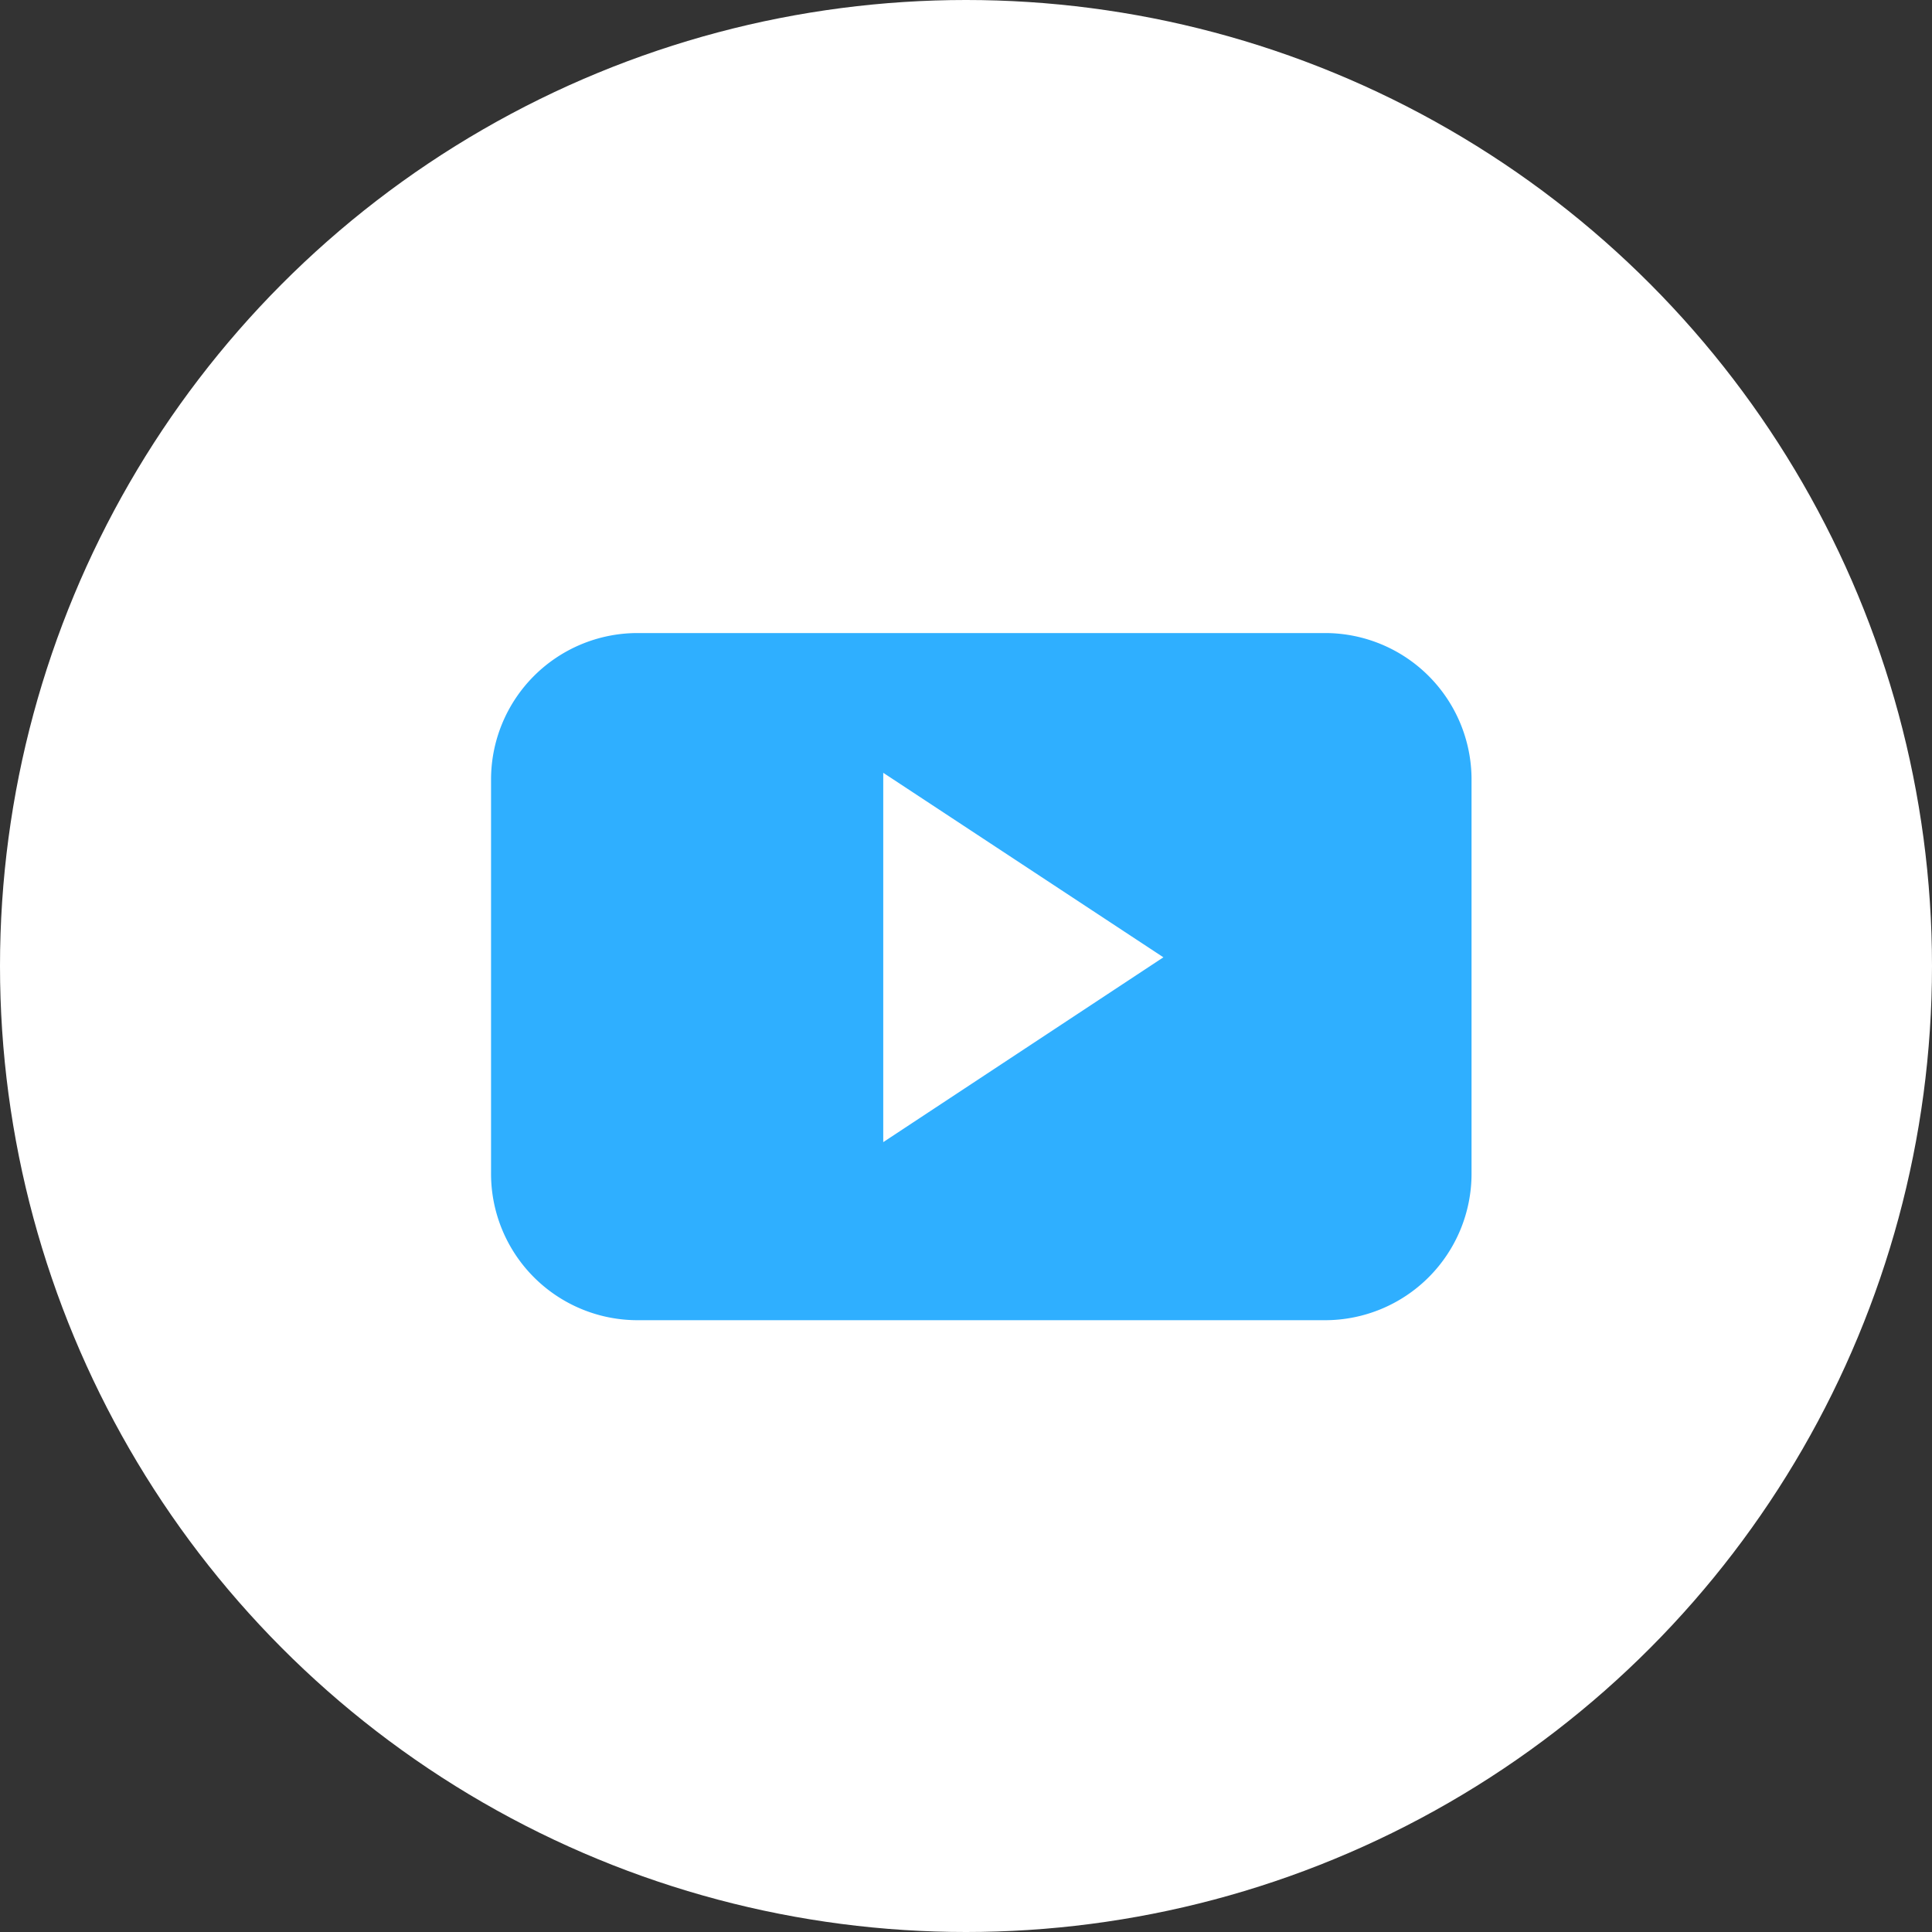
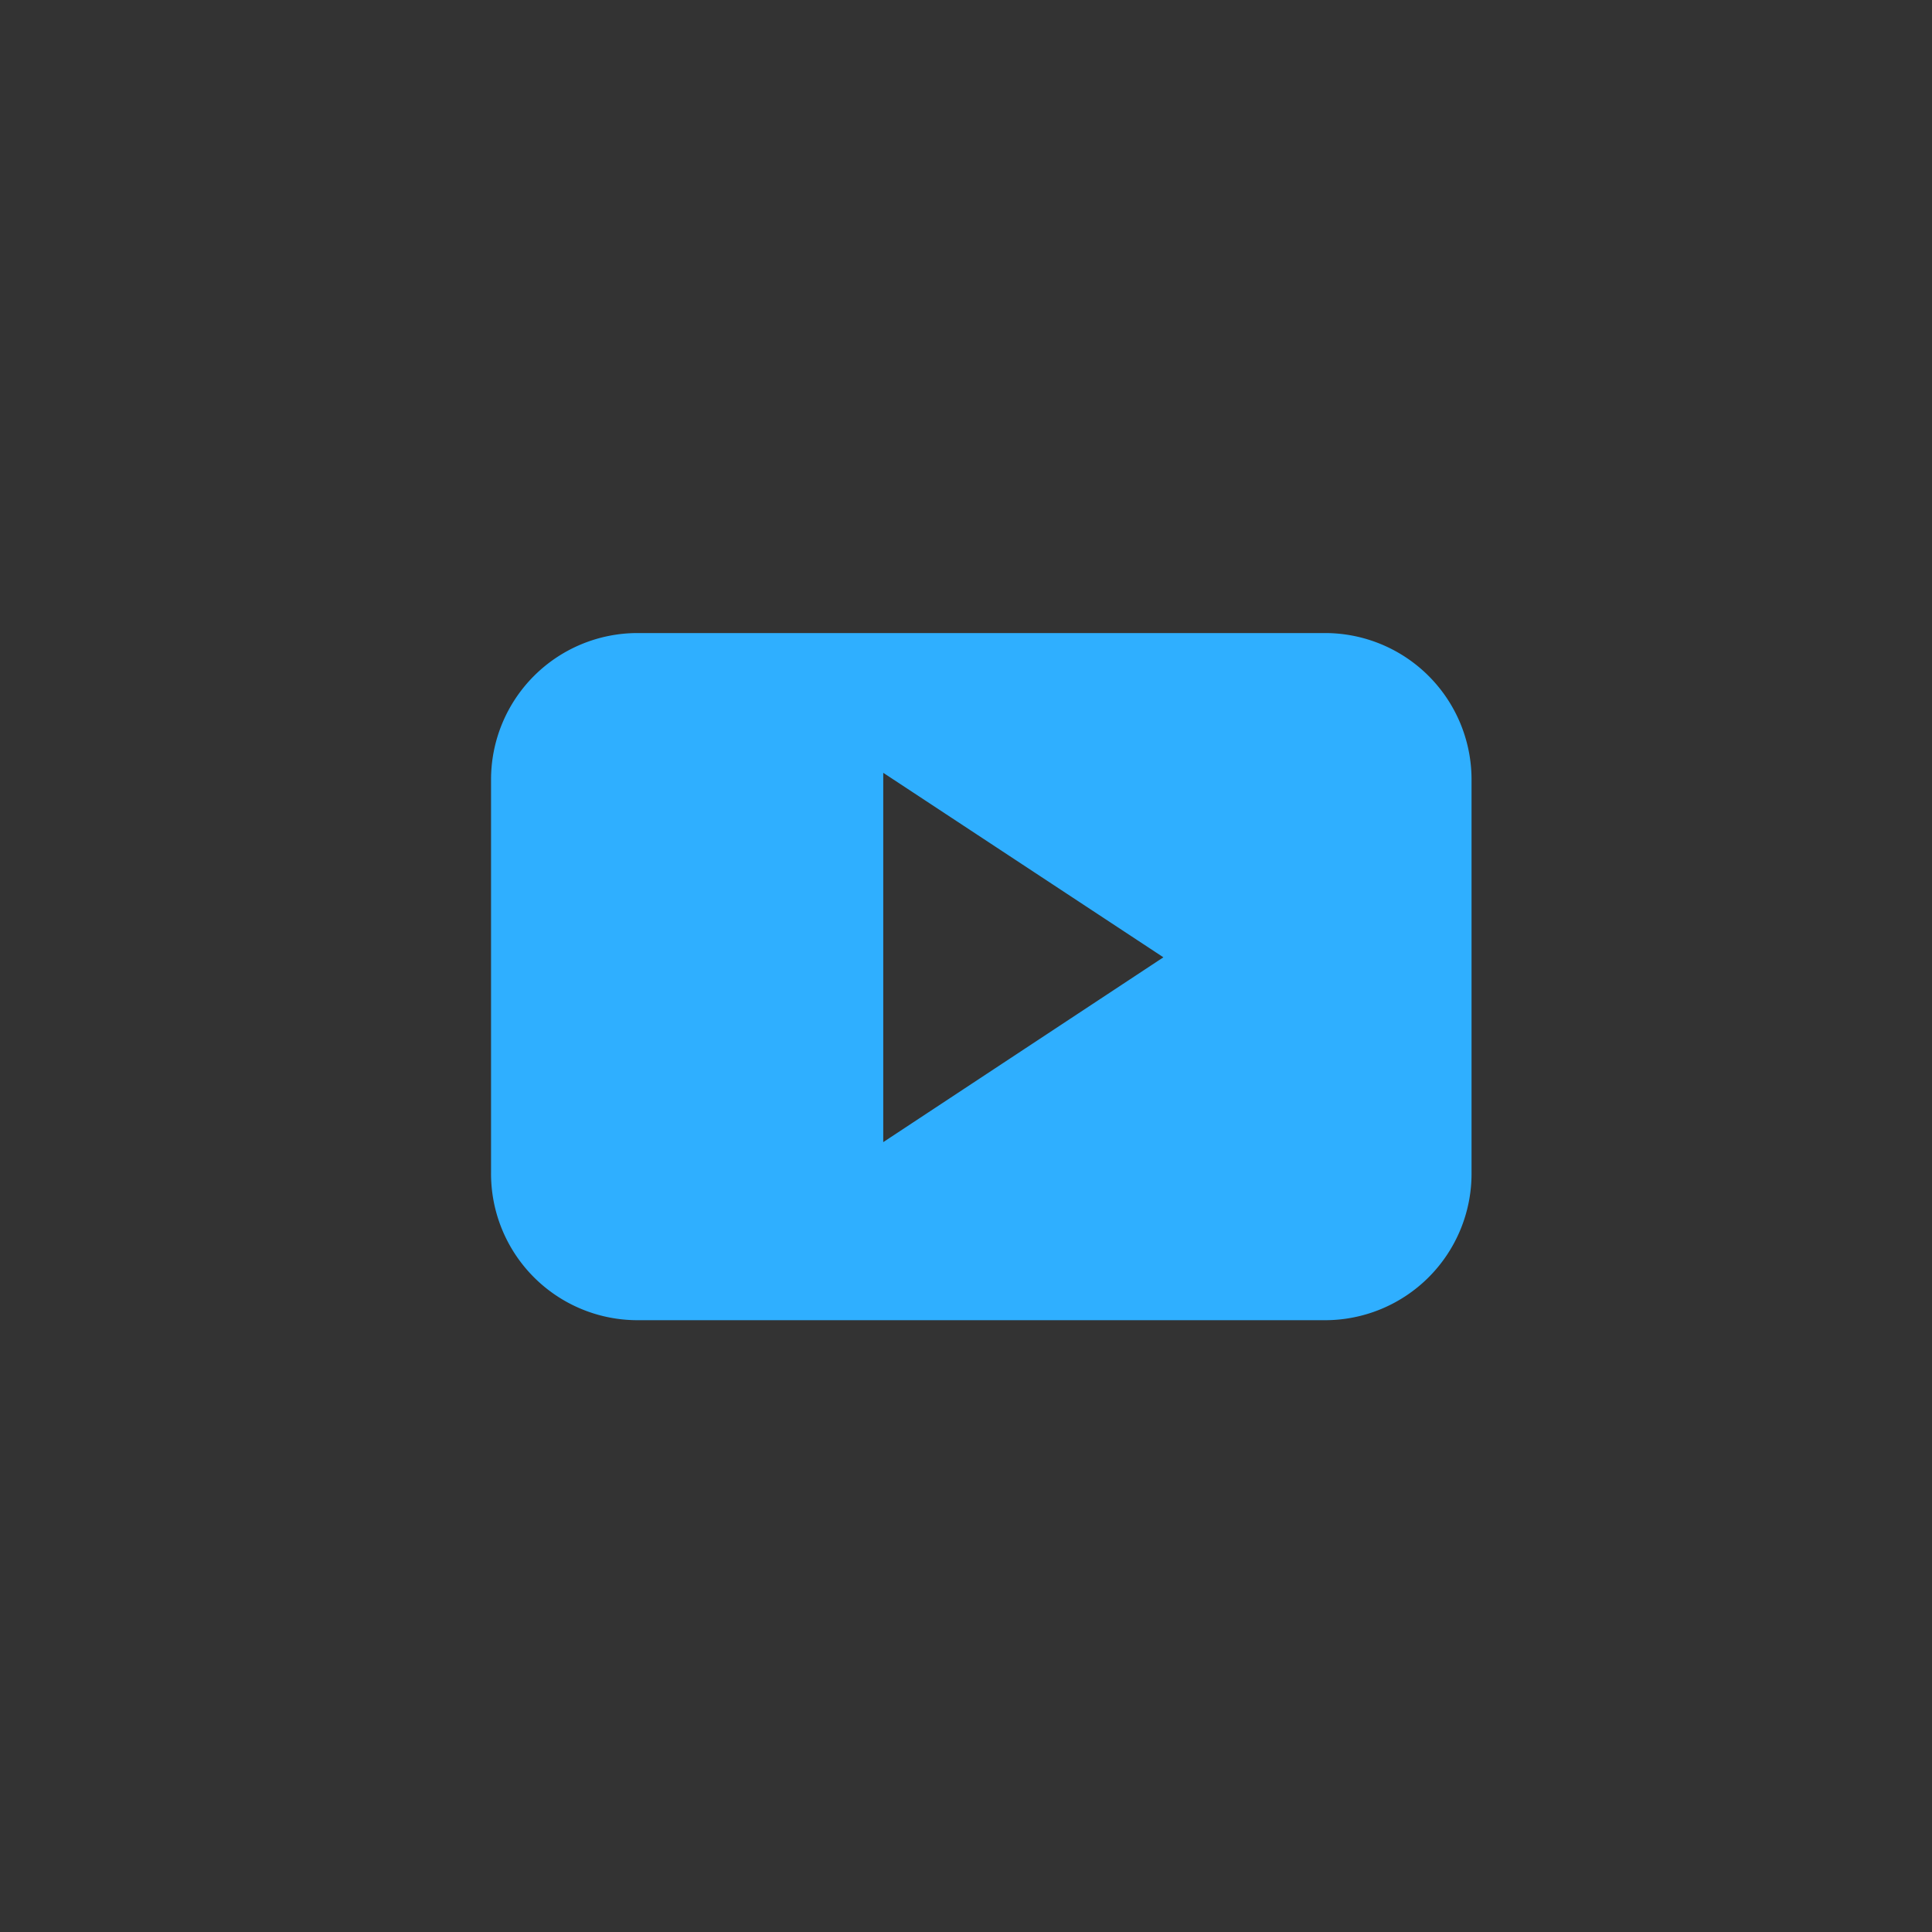
<svg xmlns="http://www.w3.org/2000/svg" viewBox="0 0 60 60">
  <rect x="0" y="0" width="60" height="60" fill="#333333" stroke="none" />
  <defs>
    <style>.cls-1{fill:#fff;}.cls-2{fill:#2fafff;}</style>
  </defs>
  <title>icon-sm-youtube</title>
  <g id="Layer_2" data-name="Layer 2">
    <g id="Layer_1-2" data-name="Layer 1">
-       <circle id="Ellipse_7" data-name="Ellipse 7" class="cls-1" cx="30" cy="30" r="30" />
      <path id="Path_129" data-name="Path 129" class="cls-2" d="M45.7,24.21a4.55,4.55,0,0,0-4.55-4.55H19.8a4.55,4.55,0,0,0-4.55,4.55V36.42A4.55,4.55,0,0,0,19.8,41H41.15a4.55,4.55,0,0,0,4.55-4.55ZM27.43,35.47V24l8.7,5.73Z" />
    </g>
  </g>
</svg>